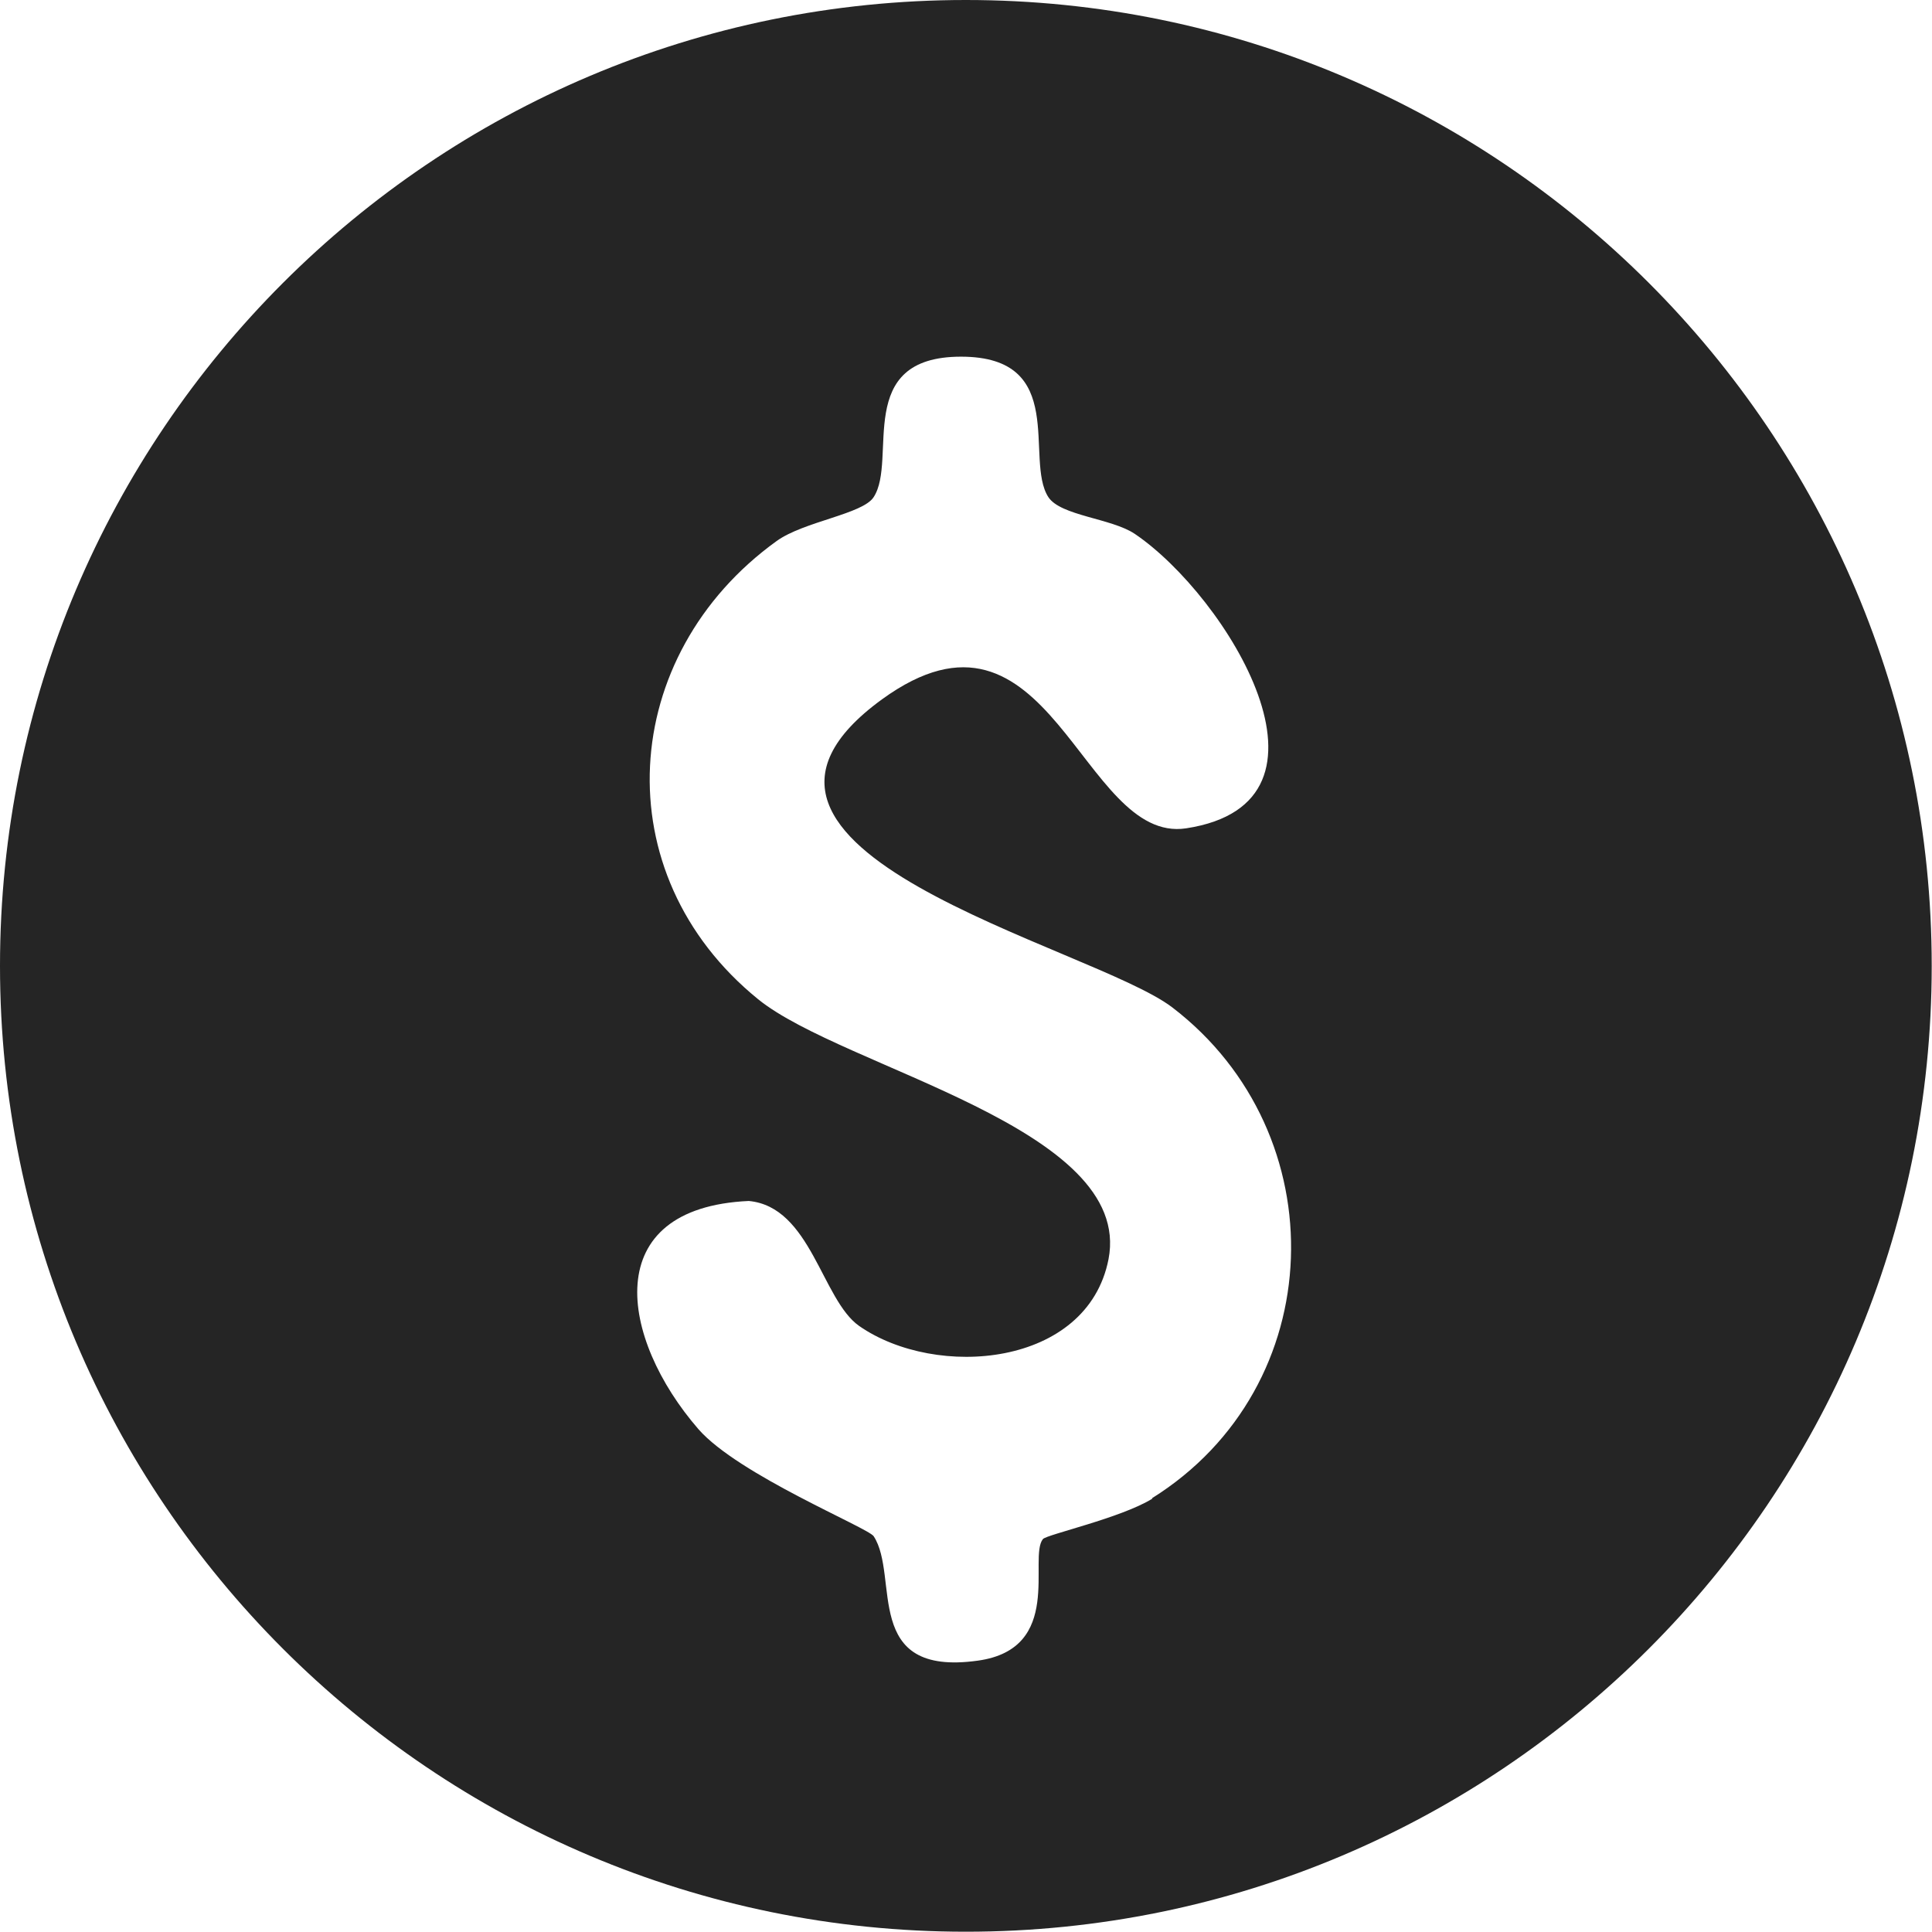
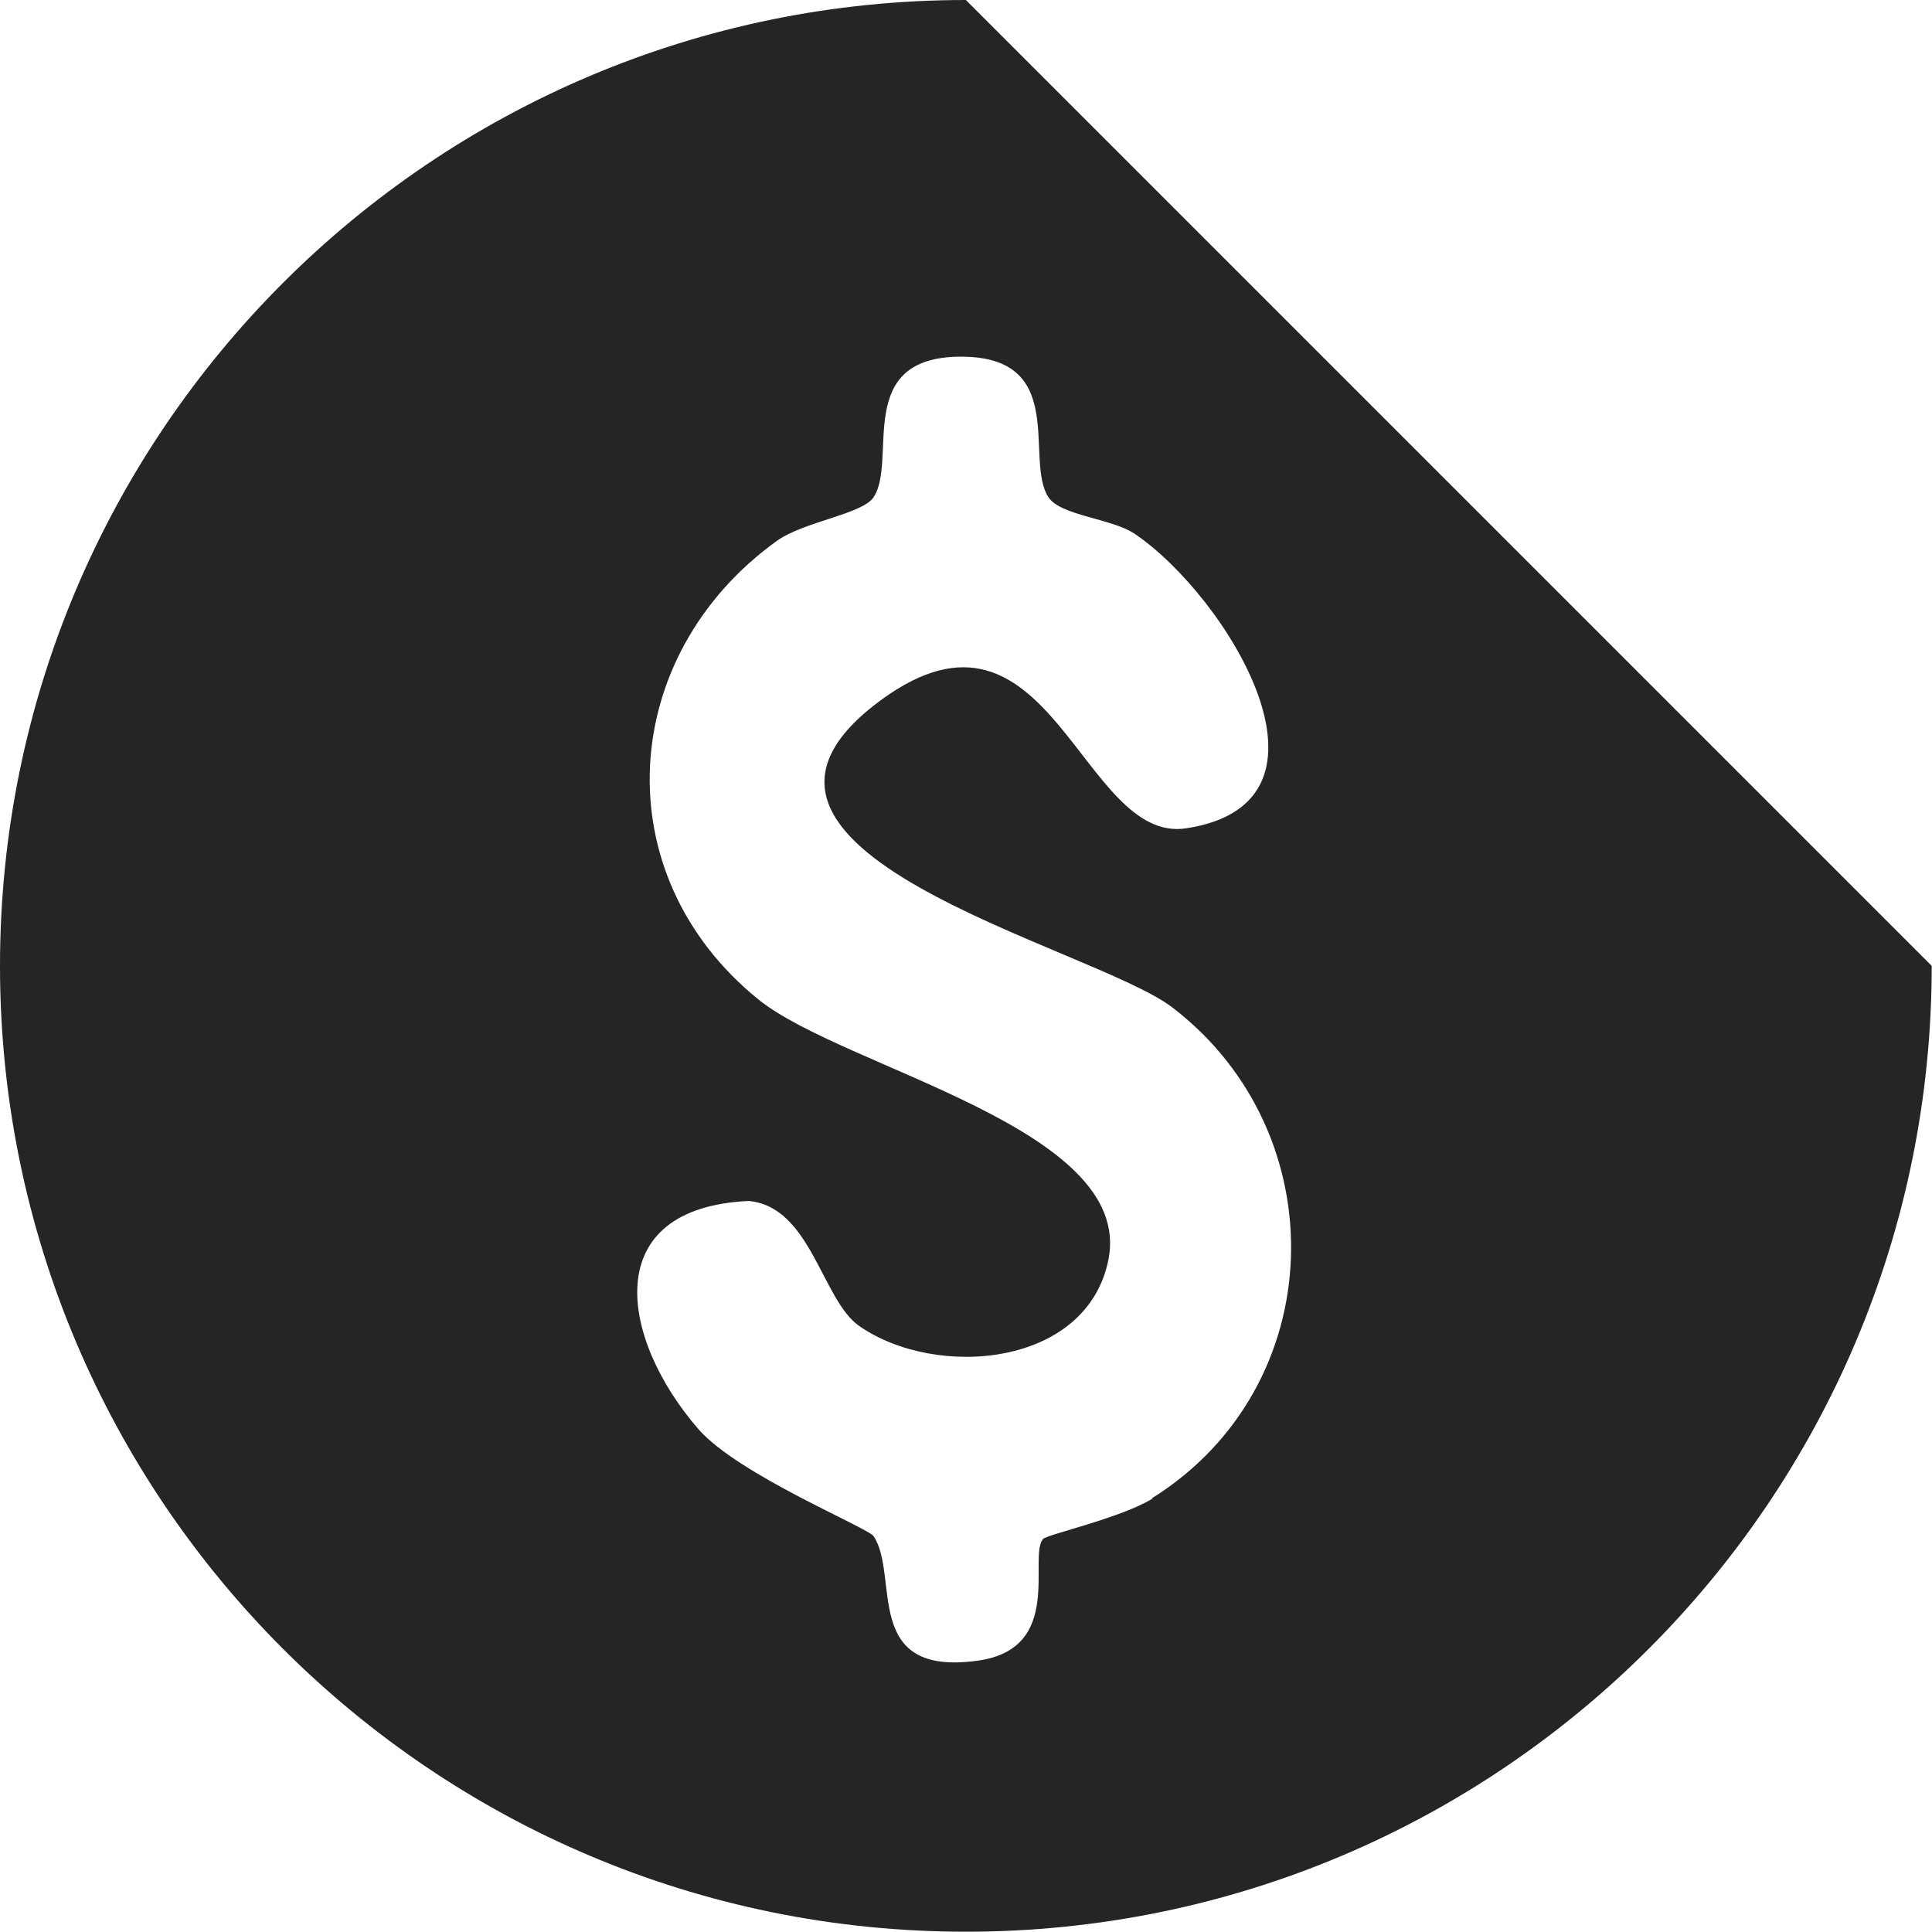
<svg xmlns="http://www.w3.org/2000/svg" id="_图层_2" data-name="图层 2" viewBox="0 0 67.71 67.71">
  <defs>
    <style>
      .cls-1 {
        fill: #252525;
      }
    </style>
  </defs>
  <g id="_图层_2-2" data-name="图层 2">
-     <path class="cls-1" d="M33.85,0C15.16,0,0,15.16,0,33.85s15.16,33.85,33.85,33.85,33.85-15.16,33.85-33.85S52.55,0,33.85,0ZM40.39,52.52c-1.09.68-3.71,1.26-3.84,1.42-.52.65.75,3.84-2.28,4.26-4.08.57-2.73-2.95-3.65-4.36-.2-.3-4.74-2.15-6.14-3.75-2.77-3.19-3.51-7.76,1.76-8,2.18.2,2.56,3.46,3.87,4.38,2.7,1.88,8,1.44,8.74-2.34.89-4.61-9.28-6.68-12.28-9.11-5.42-4.4-4.9-12.06.65-16.06.96-.69,3.02-.94,3.4-1.54.85-1.31-.73-4.92,3.06-4.92s2.21,3.6,3.06,4.92c.43.66,2.21.74,3.03,1.29,3.22,2.18,7.7,9.42,1.8,10.32-3.68.56-4.77-8.8-10.66-4.52-7.3,5.31,7.36,8.64,10.18,10.8,5.77,4.42,5.54,13.29-.72,17.2Z" />
+     <path class="cls-1" d="M33.85,0C15.16,0,0,15.16,0,33.85s15.16,33.85,33.85,33.85,33.85-15.16,33.85-33.85ZM40.39,52.52c-1.09.68-3.71,1.26-3.84,1.42-.52.65.75,3.84-2.28,4.26-4.08.57-2.73-2.95-3.65-4.36-.2-.3-4.74-2.15-6.14-3.75-2.77-3.19-3.51-7.76,1.76-8,2.18.2,2.56,3.46,3.87,4.38,2.7,1.88,8,1.44,8.74-2.34.89-4.61-9.28-6.68-12.28-9.11-5.42-4.4-4.9-12.06.65-16.06.96-.69,3.02-.94,3.4-1.54.85-1.31-.73-4.92,3.06-4.92s2.21,3.6,3.06,4.92c.43.66,2.21.74,3.03,1.29,3.22,2.18,7.7,9.42,1.8,10.32-3.68.56-4.77-8.8-10.66-4.52-7.3,5.31,7.36,8.64,10.18,10.8,5.77,4.42,5.54,13.29-.72,17.2Z" />
  </g>
</svg>